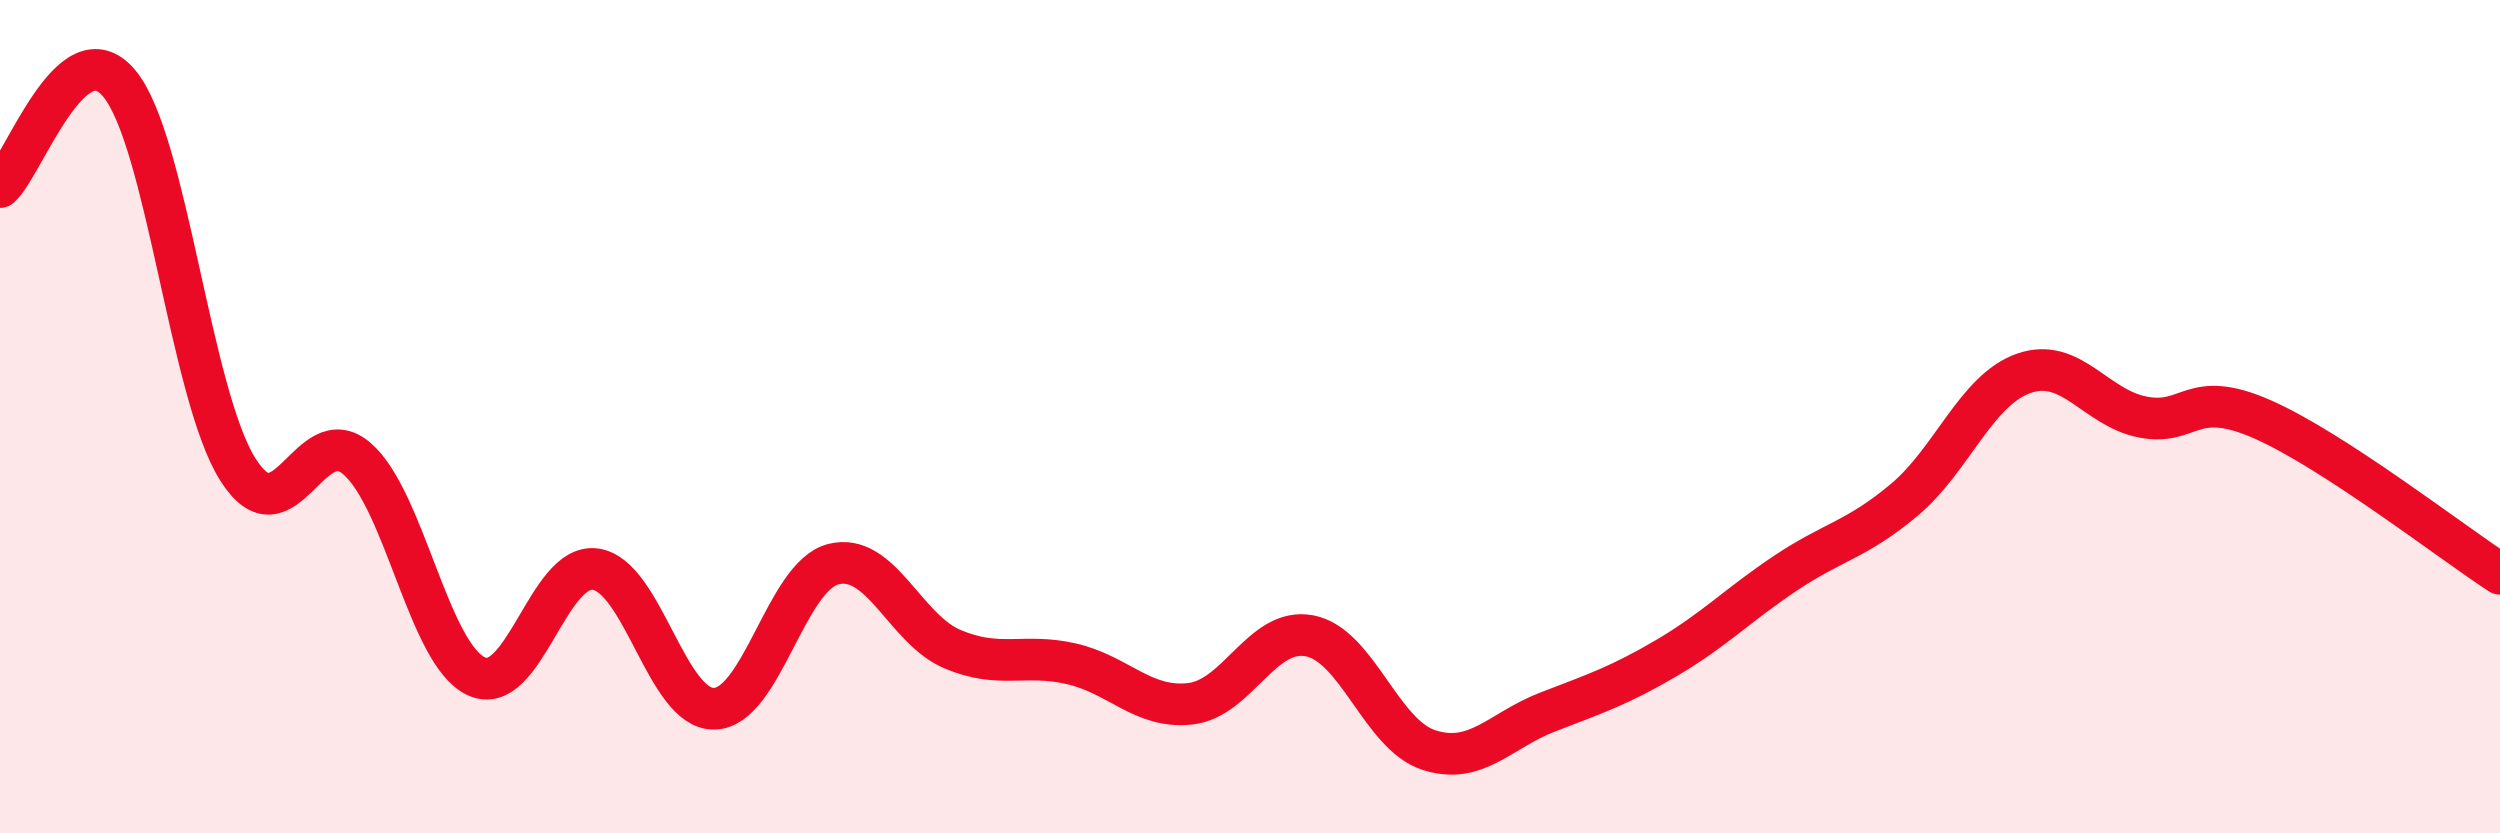
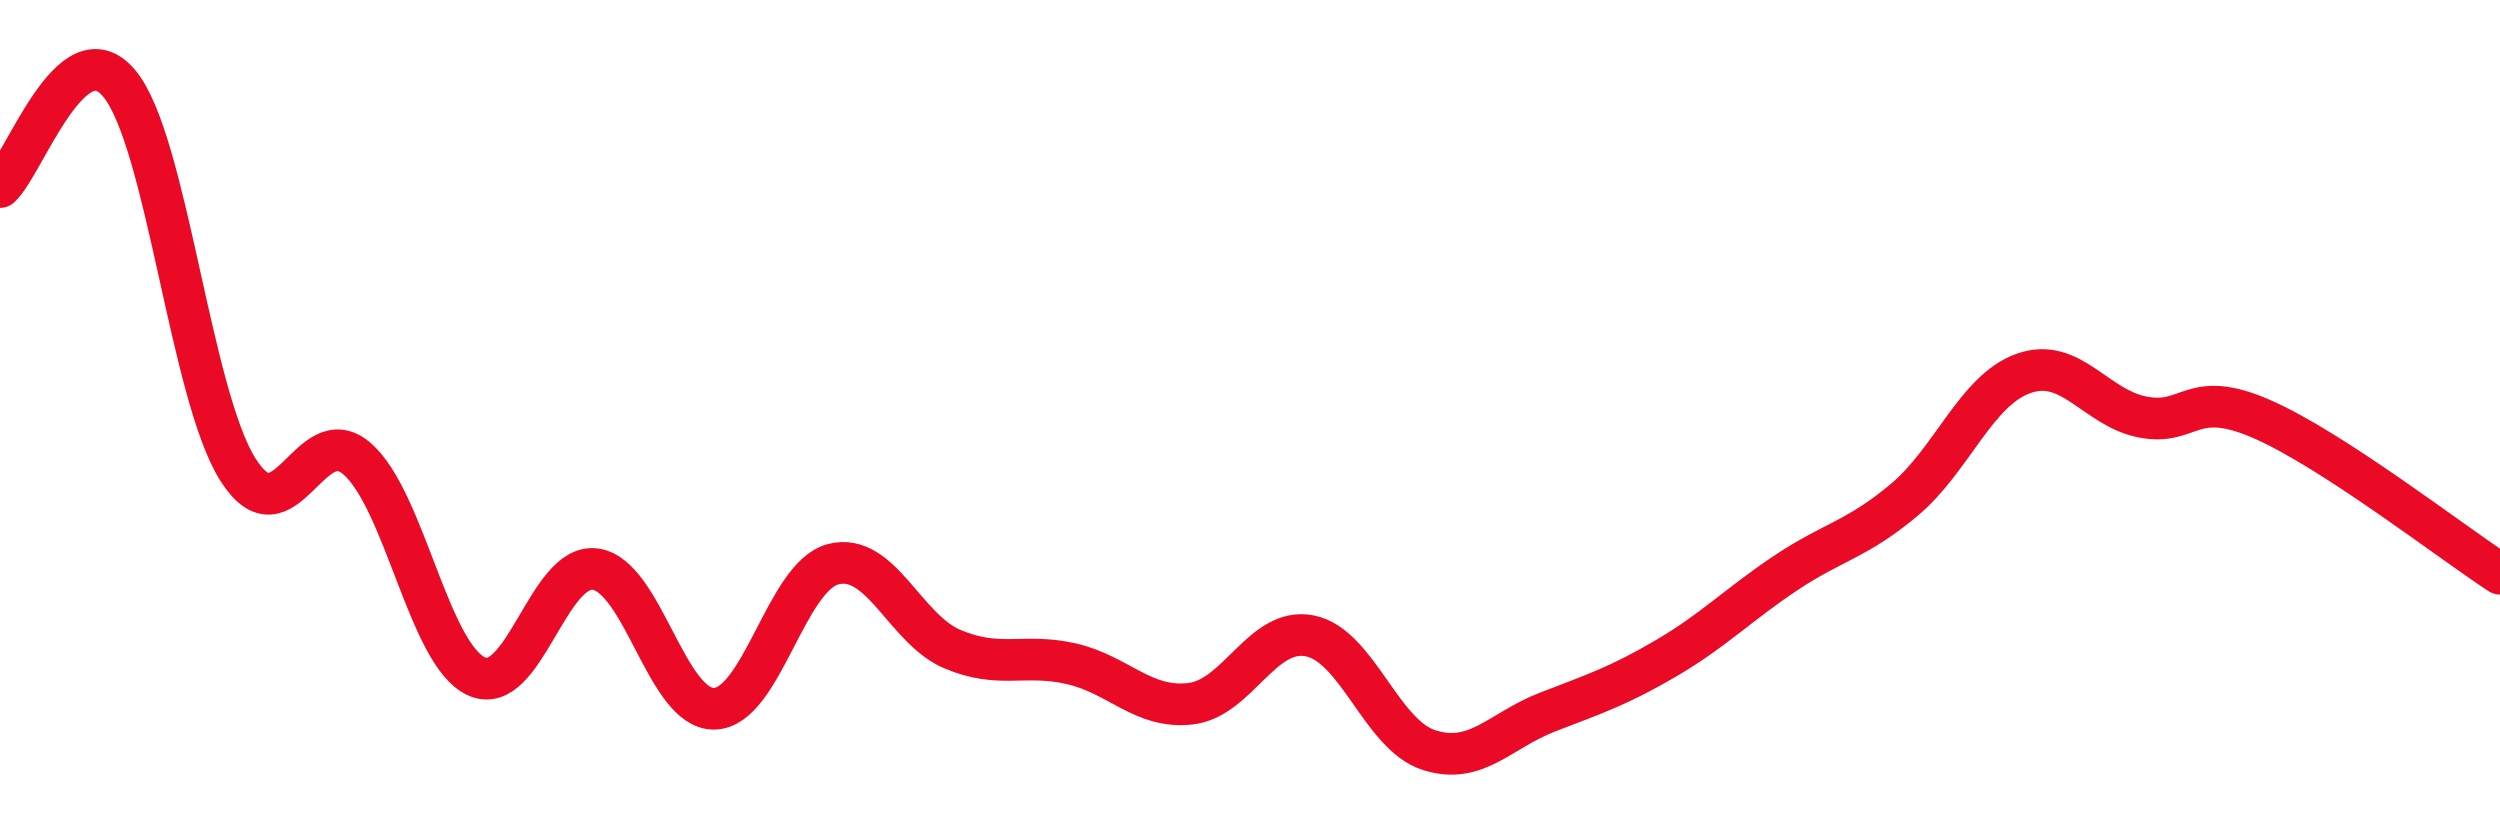
<svg xmlns="http://www.w3.org/2000/svg" width="60" height="20" viewBox="0 0 60 20">
-   <path d="M 0,4.49 C 0.57,3.99 1.72,0.64 2.86,2 C 4,3.36 4.57,9.47 5.71,11.27 C 6.85,13.07 7.43,10.02 8.57,11.01 C 9.71,12 10.29,15.7 11.43,16.23 C 12.57,16.76 13.15,13.5 14.29,13.66 C 15.43,13.82 16,17.03 17.14,17.01 C 18.28,16.99 18.86,13.83 20,13.54 C 21.14,13.25 21.72,15.1 22.86,15.58 C 24,16.06 24.57,15.67 25.71,15.93 C 26.85,16.19 27.43,17.02 28.57,16.89 C 29.71,16.76 30.29,15.04 31.43,15.26 C 32.57,15.48 33.15,17.63 34.29,18 C 35.43,18.37 36,17.53 37.14,17.09 C 38.28,16.65 38.86,16.46 40,15.79 C 41.14,15.12 41.72,14.51 42.86,13.75 C 44,12.99 44.57,12.95 45.71,11.99 C 46.85,11.03 47.43,9.36 48.57,8.96 C 49.71,8.56 50.29,9.79 51.43,10.01 C 52.57,10.23 52.58,9.31 54.29,10.06 C 56,10.81 58.86,13.03 60,13.77L60 20L0 20Z" fill="#EB0A25" opacity="0.1" stroke-linecap="round" stroke-linejoin="round" />
  <path d="M 0,4.49 C 0.57,3.99 1.72,0.64 2.86,2 C 4,3.36 4.57,9.47 5.71,11.27 C 6.85,13.07 7.43,10.02 8.57,11.01 C 9.71,12 10.29,15.7 11.43,16.23 C 12.57,16.76 13.15,13.5 14.29,13.66 C 15.43,13.82 16,17.03 17.14,17.01 C 18.28,16.99 18.86,13.83 20,13.54 C 21.14,13.25 21.72,15.1 22.86,15.58 C 24,16.06 24.57,15.67 25.71,15.93 C 26.85,16.19 27.43,17.02 28.57,16.89 C 29.71,16.76 30.29,15.04 31.43,15.26 C 32.57,15.48 33.15,17.63 34.29,18 C 35.43,18.37 36,17.53 37.14,17.09 C 38.28,16.65 38.86,16.46 40,15.79 C 41.14,15.12 41.72,14.51 42.86,13.75 C 44,12.99 44.57,12.95 45.71,11.99 C 46.85,11.03 47.43,9.36 48.57,8.96 C 49.71,8.56 50.29,9.79 51.43,10.01 C 52.57,10.23 52.58,9.31 54.29,10.06 C 56,10.81 58.86,13.03 60,13.77" stroke="#EB0A25" stroke-width="1" fill="none" stroke-linecap="round" stroke-linejoin="round" />
</svg>